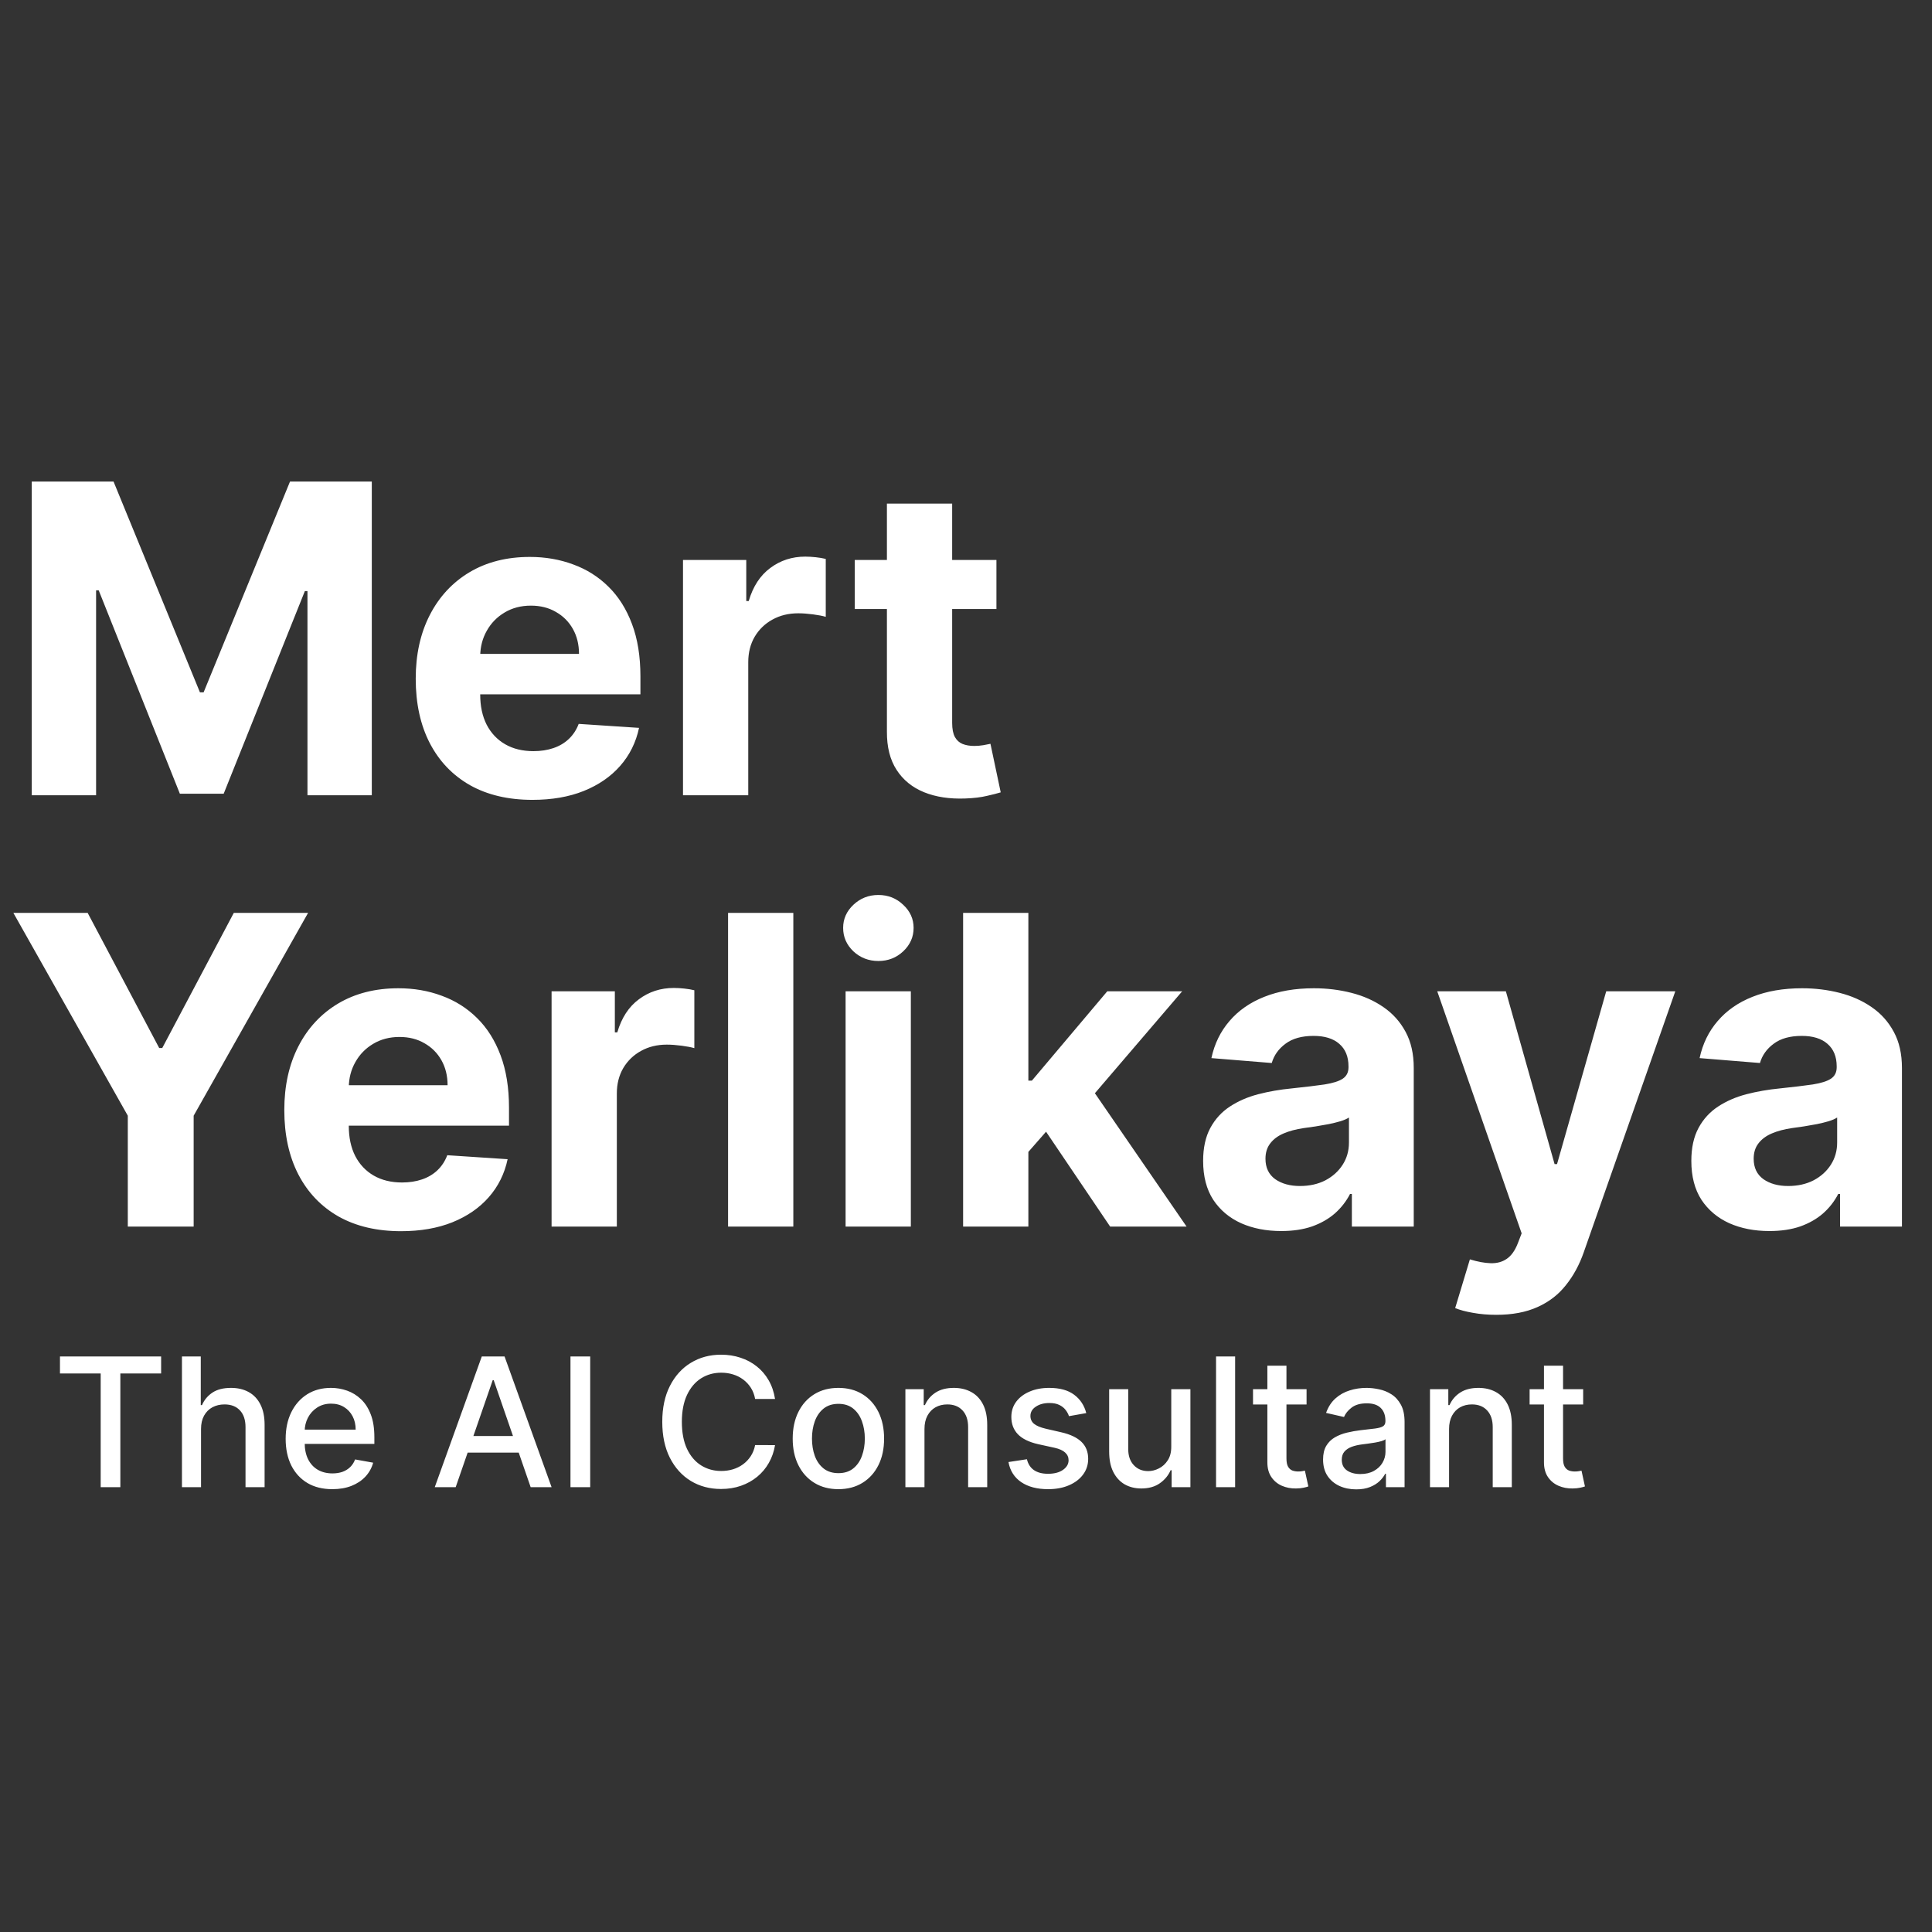
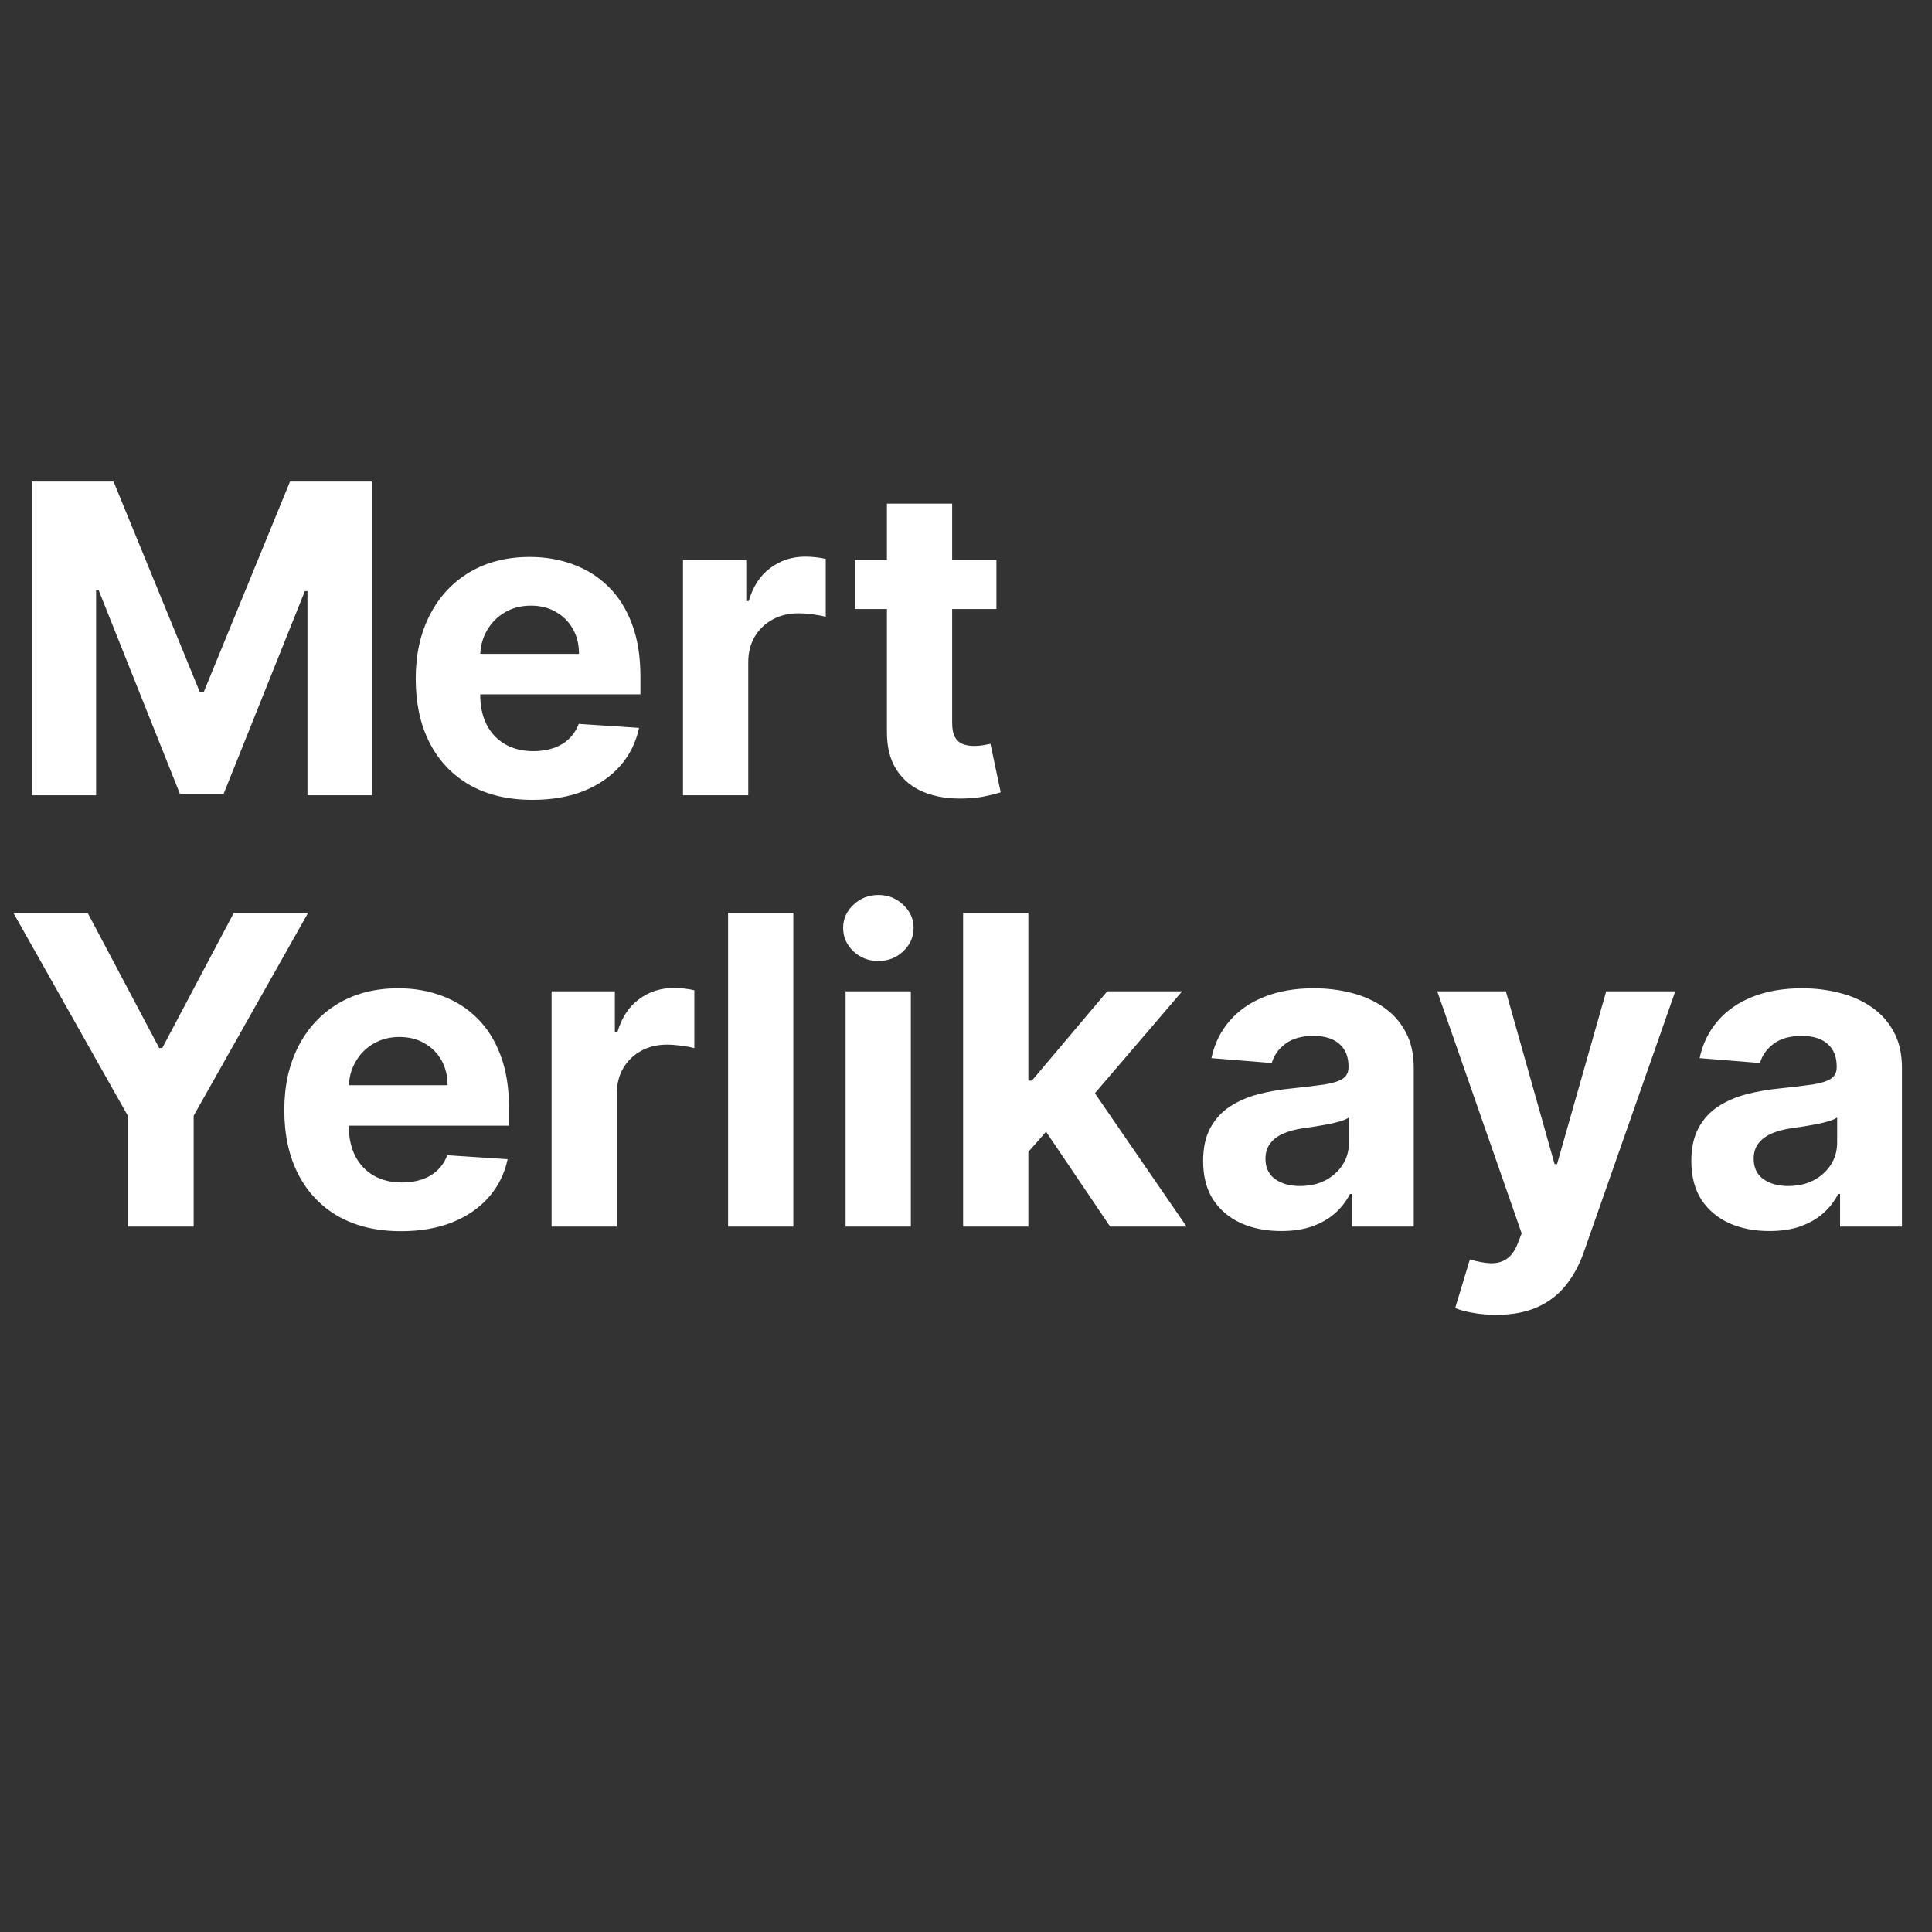
<svg xmlns="http://www.w3.org/2000/svg" width="430" height="430" viewBox="0 0 430 430" fill="none">
  <rect x="0" y="0" width="430" height="430" fill="#333333" stroke="none" />
  <path d="M7.068 107.182H25.273L44.5 154.091H45.318L64.546 107.182H82.75V177H68.432V131.557H67.852L49.784 176.659H40.034L21.966 131.386H21.386V177H7.068V107.182ZM118.503 178.023C113.116 178.023 108.48 176.932 104.594 174.75C100.73 172.545 97.753 169.432 95.662 165.409C93.571 161.364 92.526 156.58 92.526 151.057C92.526 145.67 93.571 140.943 95.662 136.875C97.753 132.807 100.696 129.636 104.491 127.364C108.31 125.091 112.787 123.955 117.923 123.955C121.378 123.955 124.594 124.511 127.571 125.625C130.571 126.716 133.185 128.364 135.412 130.568C137.662 132.773 139.412 135.545 140.662 138.886C141.912 142.205 142.537 146.091 142.537 150.545V154.534H98.321V145.534H128.866C128.866 143.443 128.412 141.591 127.503 139.977C126.594 138.364 125.332 137.102 123.719 136.193C122.128 135.261 120.276 134.795 118.162 134.795C115.957 134.795 114.003 135.307 112.298 136.33C110.616 137.33 109.298 138.682 108.344 140.386C107.389 142.068 106.901 143.943 106.878 146.011V154.568C106.878 157.159 107.355 159.398 108.31 161.284C109.287 163.17 110.662 164.625 112.435 165.648C114.207 166.67 116.31 167.182 118.741 167.182C120.355 167.182 121.832 166.955 123.173 166.5C124.514 166.045 125.662 165.364 126.616 164.455C127.571 163.545 128.298 162.432 128.798 161.114L142.23 162C141.548 165.227 140.151 168.045 138.037 170.455C135.946 172.841 133.241 174.705 129.923 176.045C126.628 177.364 122.821 178.023 118.503 178.023ZM152.014 177V124.636H166.094V133.773H166.639C167.594 130.523 169.196 128.068 171.446 126.409C173.696 124.727 176.287 123.886 179.219 123.886C179.946 123.886 180.73 123.932 181.571 124.023C182.412 124.114 183.151 124.239 183.787 124.398V137.284C183.105 137.08 182.162 136.898 180.957 136.739C179.753 136.58 178.651 136.5 177.651 136.5C175.514 136.5 173.605 136.966 171.923 137.898C170.264 138.807 168.946 140.08 167.969 141.716C167.014 143.352 166.537 145.239 166.537 147.375V177H152.014ZM221.773 124.636V135.545H190.239V124.636H221.773ZM197.398 112.091H211.92V160.909C211.92 162.25 212.125 163.295 212.534 164.045C212.943 164.773 213.511 165.284 214.239 165.58C214.989 165.875 215.852 166.023 216.83 166.023C217.511 166.023 218.193 165.966 218.875 165.852C219.557 165.716 220.08 165.614 220.443 165.545L222.727 176.352C222 176.58 220.977 176.841 219.659 177.136C218.341 177.455 216.739 177.648 214.852 177.716C211.352 177.852 208.284 177.386 205.648 176.318C203.034 175.25 201 173.591 199.545 171.341C198.091 169.091 197.375 166.25 197.398 162.818V112.091ZM2.977 203.182H19.511L35.432 233.25H36.114L52.034 203.182H68.568L43.102 248.318V273H28.443V248.318L2.977 203.182ZM89.253 274.023C83.867 274.023 79.23 272.932 75.344 270.75C71.48 268.545 68.503 265.432 66.412 261.409C64.321 257.364 63.276 252.58 63.276 247.057C63.276 241.67 64.321 236.943 66.412 232.875C68.503 228.807 71.446 225.636 75.242 223.364C79.06 221.091 83.537 219.955 88.673 219.955C92.128 219.955 95.344 220.511 98.321 221.625C101.321 222.716 103.935 224.364 106.162 226.568C108.412 228.773 110.162 231.545 111.412 234.886C112.662 238.205 113.287 242.091 113.287 246.545V250.534H69.071V241.534H99.617C99.617 239.443 99.162 237.591 98.253 235.977C97.344 234.364 96.082 233.102 94.469 232.193C92.878 231.261 91.026 230.795 88.912 230.795C86.707 230.795 84.753 231.307 83.048 232.33C81.367 233.33 80.048 234.682 79.094 236.386C78.139 238.068 77.651 239.943 77.628 242.011V250.568C77.628 253.159 78.105 255.398 79.06 257.284C80.037 259.17 81.412 260.625 83.185 261.648C84.957 262.67 87.06 263.182 89.492 263.182C91.105 263.182 92.582 262.955 93.923 262.5C95.264 262.045 96.412 261.364 97.367 260.455C98.321 259.545 99.048 258.432 99.548 257.114L112.98 258C112.298 261.227 110.901 264.045 108.787 266.455C106.696 268.841 103.991 270.705 100.673 272.045C97.378 273.364 93.571 274.023 89.253 274.023ZM122.764 273V220.636H136.844V229.773H137.389C138.344 226.523 139.946 224.068 142.196 222.409C144.446 220.727 147.037 219.886 149.969 219.886C150.696 219.886 151.48 219.932 152.321 220.023C153.162 220.114 153.901 220.239 154.537 220.398V233.284C153.855 233.08 152.912 232.898 151.707 232.739C150.503 232.58 149.401 232.5 148.401 232.5C146.264 232.5 144.355 232.966 142.673 233.898C141.014 234.807 139.696 236.08 138.719 237.716C137.764 239.352 137.287 241.239 137.287 243.375V273H122.764ZM176.568 203.182V273H162.045V203.182H176.568ZM188.202 273V220.636H202.724V273H188.202ZM195.497 213.886C193.338 213.886 191.486 213.17 189.94 211.739C188.418 210.284 187.656 208.545 187.656 206.523C187.656 204.523 188.418 202.807 189.94 201.375C191.486 199.92 193.338 199.193 195.497 199.193C197.656 199.193 199.497 199.92 201.02 201.375C202.565 202.807 203.338 204.523 203.338 206.523C203.338 208.545 202.565 210.284 201.02 211.739C199.497 213.17 197.656 213.886 195.497 213.886ZM227.517 257.932L227.551 240.511H229.665L246.438 220.636H263.108L240.574 246.955H237.131L227.517 257.932ZM214.358 273V203.182H228.881V273H214.358ZM247.085 273L231.676 250.193L241.358 239.932L264.097 273H247.085ZM285.165 273.989C281.824 273.989 278.847 273.409 276.233 272.25C273.619 271.068 271.551 269.33 270.028 267.034C268.528 264.716 267.778 261.83 267.778 258.375C267.778 255.466 268.313 253.023 269.381 251.045C270.449 249.068 271.903 247.477 273.744 246.273C275.585 245.068 277.676 244.159 280.017 243.545C282.381 242.932 284.858 242.5 287.449 242.25C290.494 241.932 292.949 241.636 294.812 241.364C296.676 241.068 298.028 240.636 298.869 240.068C299.71 239.5 300.131 238.659 300.131 237.545V237.341C300.131 235.182 299.449 233.511 298.085 232.33C296.744 231.148 294.835 230.557 292.358 230.557C289.744 230.557 287.665 231.136 286.119 232.295C284.574 233.432 283.551 234.864 283.051 236.591L269.619 235.5C270.301 232.318 271.642 229.568 273.642 227.25C275.642 224.909 278.222 223.114 281.381 221.864C284.563 220.591 288.244 219.955 292.426 219.955C295.335 219.955 298.119 220.295 300.778 220.977C303.46 221.659 305.835 222.716 307.903 224.148C309.994 225.58 311.642 227.42 312.847 229.67C314.051 231.898 314.653 234.568 314.653 237.682V273H300.881V265.739H300.472C299.631 267.375 298.506 268.818 297.097 270.068C295.688 271.295 293.994 272.261 292.017 272.966C290.04 273.648 287.756 273.989 285.165 273.989ZM289.324 263.966C291.46 263.966 293.347 263.545 294.983 262.705C296.619 261.841 297.903 260.682 298.835 259.227C299.767 257.773 300.233 256.125 300.233 254.284V248.727C299.778 249.023 299.153 249.295 298.358 249.545C297.585 249.773 296.71 249.989 295.733 250.193C294.756 250.375 293.778 250.545 292.801 250.705C291.824 250.841 290.938 250.966 290.142 251.08C288.438 251.33 286.949 251.727 285.676 252.273C284.403 252.818 283.415 253.557 282.71 254.489C282.006 255.398 281.653 256.534 281.653 257.898C281.653 259.875 282.369 261.386 283.801 262.432C285.256 263.455 287.097 263.966 289.324 263.966ZM333.011 292.636C331.17 292.636 329.443 292.489 327.83 292.193C326.239 291.92 324.92 291.568 323.875 291.136L327.148 280.295C328.852 280.818 330.386 281.102 331.75 281.148C333.136 281.193 334.33 280.875 335.33 280.193C336.352 279.511 337.182 278.352 337.818 276.716L338.67 274.5L319.886 220.636H335.159L346 259.091H346.545L357.489 220.636H372.864L352.511 278.659C351.534 281.477 350.205 283.932 348.523 286.023C346.864 288.136 344.761 289.761 342.216 290.898C339.67 292.057 336.602 292.636 333.011 292.636ZM393.821 273.989C390.48 273.989 387.503 273.409 384.889 272.25C382.276 271.068 380.207 269.33 378.685 267.034C377.185 264.716 376.435 261.83 376.435 258.375C376.435 255.466 376.969 253.023 378.037 251.045C379.105 249.068 380.56 247.477 382.401 246.273C384.241 245.068 386.332 244.159 388.673 243.545C391.037 242.932 393.514 242.5 396.105 242.25C399.151 241.932 401.605 241.636 403.469 241.364C405.332 241.068 406.685 240.636 407.526 240.068C408.366 239.5 408.787 238.659 408.787 237.545V237.341C408.787 235.182 408.105 233.511 406.741 232.33C405.401 231.148 403.491 230.557 401.014 230.557C398.401 230.557 396.321 231.136 394.776 232.295C393.23 233.432 392.207 234.864 391.707 236.591L378.276 235.5C378.957 232.318 380.298 229.568 382.298 227.25C384.298 224.909 386.878 223.114 390.037 221.864C393.219 220.591 396.901 219.955 401.082 219.955C403.991 219.955 406.776 220.295 409.435 220.977C412.116 221.659 414.491 222.716 416.56 224.148C418.651 225.58 420.298 227.42 421.503 229.67C422.707 231.898 423.31 234.568 423.31 237.682V273H409.537V265.739H409.128C408.287 267.375 407.162 268.818 405.753 270.068C404.344 271.295 402.651 272.261 400.673 272.966C398.696 273.648 396.412 273.989 393.821 273.989ZM397.98 263.966C400.116 263.966 402.003 263.545 403.639 262.705C405.276 261.841 406.56 260.682 407.491 259.227C408.423 257.773 408.889 256.125 408.889 254.284V248.727C408.435 249.023 407.81 249.295 407.014 249.545C406.241 249.773 405.366 249.989 404.389 250.193C403.412 250.375 402.435 250.545 401.457 250.705C400.48 250.841 399.594 250.966 398.798 251.08C397.094 251.33 395.605 251.727 394.332 252.273C393.06 252.818 392.071 253.557 391.366 254.489C390.662 255.398 390.31 256.534 390.31 257.898C390.31 259.875 391.026 261.386 392.457 262.432C393.912 263.455 395.753 263.966 397.98 263.966Z" fill="white" />
-   <path d="M13.347 305.688V301.909H35.861V305.688H26.785V331H22.41V305.688H13.347ZM44.743 318.045V331H40.496V301.909H44.686V312.733H44.956C45.467 311.559 46.249 310.626 47.3 309.935C48.351 309.243 49.724 308.898 51.419 308.898C52.915 308.898 54.222 309.205 55.34 309.821C56.466 310.437 57.338 311.355 57.953 312.577C58.578 313.789 58.891 315.304 58.891 317.122V331H54.644V317.634C54.644 316.033 54.231 314.793 53.408 313.912C52.584 313.022 51.438 312.577 49.97 312.577C48.966 312.577 48.067 312.79 47.271 313.216C46.485 313.642 45.865 314.267 45.41 315.091C44.965 315.905 44.743 316.89 44.743 318.045ZM73.962 331.44C71.812 331.44 69.961 330.981 68.408 330.062C66.864 329.134 65.671 327.832 64.828 326.156C63.995 324.471 63.578 322.496 63.578 320.233C63.578 317.998 63.995 316.028 64.828 314.324C65.671 312.619 66.845 311.289 68.351 310.332C69.866 309.376 71.637 308.898 73.663 308.898C74.894 308.898 76.088 309.101 77.243 309.509C78.398 309.916 79.435 310.555 80.354 311.426C81.272 312.297 81.997 313.429 82.527 314.821C83.057 316.204 83.322 317.884 83.322 319.864V321.369H65.979V318.188H79.16C79.16 317.07 78.933 316.08 78.479 315.219C78.024 314.348 77.385 313.661 76.561 313.159C75.747 312.657 74.79 312.406 73.692 312.406C72.499 312.406 71.457 312.7 70.567 313.287C69.686 313.865 69.004 314.622 68.521 315.56C68.048 316.488 67.811 317.496 67.811 318.585V321.071C67.811 322.529 68.067 323.77 68.578 324.793C69.099 325.815 69.823 326.597 70.751 327.136C71.68 327.667 72.764 327.932 74.004 327.932C74.809 327.932 75.543 327.818 76.206 327.591C76.869 327.354 77.442 327.004 77.925 326.54C78.408 326.076 78.777 325.503 79.033 324.821L83.053 325.545C82.731 326.729 82.153 327.766 81.32 328.656C80.496 329.537 79.459 330.223 78.209 330.716C76.968 331.199 75.553 331.44 73.962 331.44ZM101.419 331H96.76L107.229 301.909H112.3L122.768 331H118.109L109.885 307.193H109.658L101.419 331ZM102.2 319.608H117.314V323.301H102.2V319.608ZM131.359 301.909V331H126.969V301.909H131.359ZM172.499 311.369H168.067C167.896 310.422 167.579 309.589 167.115 308.869C166.651 308.15 166.083 307.539 165.411 307.037C164.738 306.535 163.985 306.156 163.152 305.901C162.328 305.645 161.452 305.517 160.524 305.517C158.848 305.517 157.347 305.938 156.021 306.781C154.705 307.624 153.663 308.86 152.896 310.489C152.139 312.117 151.76 314.106 151.76 316.455C151.76 318.822 152.139 320.82 152.896 322.449C153.663 324.078 154.71 325.309 156.036 326.142C157.361 326.975 158.853 327.392 160.51 327.392C161.429 327.392 162.3 327.269 163.124 327.023C163.957 326.767 164.71 326.393 165.382 325.901C166.054 325.408 166.623 324.807 167.087 324.097C167.56 323.377 167.887 322.553 168.067 321.625L172.499 321.639C172.262 323.069 171.803 324.385 171.121 325.588C170.448 326.781 169.582 327.813 168.521 328.685C167.47 329.546 166.268 330.214 164.913 330.688C163.559 331.161 162.082 331.398 160.482 331.398C157.963 331.398 155.718 330.801 153.749 329.608C151.779 328.405 150.226 326.687 149.089 324.452C147.963 322.217 147.399 319.551 147.399 316.455C147.399 313.348 147.967 310.683 149.104 308.457C150.24 306.223 151.793 304.509 153.763 303.315C155.732 302.113 157.972 301.511 160.482 301.511C162.025 301.511 163.464 301.734 164.8 302.179C166.144 302.615 167.352 303.259 168.422 304.111C169.492 304.954 170.377 305.986 171.078 307.207C171.779 308.42 172.252 309.807 172.499 311.369ZM186.6 331.44C184.555 331.44 182.77 330.972 181.245 330.034C179.72 329.097 178.537 327.785 177.694 326.099C176.851 324.414 176.43 322.444 176.43 320.19C176.43 317.927 176.851 315.948 177.694 314.253C178.537 312.558 179.72 311.241 181.245 310.304C182.77 309.366 184.555 308.898 186.6 308.898C188.646 308.898 190.431 309.366 191.955 310.304C193.48 311.241 194.664 312.558 195.506 314.253C196.349 315.948 196.771 317.927 196.771 320.19C196.771 322.444 196.349 324.414 195.506 326.099C194.664 327.785 193.48 329.097 191.955 330.034C190.431 330.972 188.646 331.44 186.6 331.44ZM186.614 327.875C187.94 327.875 189.039 327.525 189.91 326.824C190.781 326.123 191.425 325.19 191.842 324.026C192.268 322.861 192.481 321.578 192.481 320.176C192.481 318.784 192.268 317.506 191.842 316.341C191.425 315.167 190.781 314.224 189.91 313.514C189.039 312.804 187.94 312.449 186.614 312.449C185.279 312.449 184.171 312.804 183.29 313.514C182.419 314.224 181.771 315.167 181.344 316.341C180.928 317.506 180.719 318.784 180.719 320.176C180.719 321.578 180.928 322.861 181.344 324.026C181.771 325.19 182.419 326.123 183.29 326.824C184.171 327.525 185.279 327.875 186.614 327.875ZM205.759 318.045V331H201.511V309.182H205.588V312.733H205.858C206.36 311.578 207.146 310.65 208.216 309.949C209.295 309.248 210.654 308.898 212.293 308.898C213.779 308.898 215.081 309.21 216.199 309.835C217.316 310.451 218.183 311.369 218.798 312.591C219.414 313.812 219.722 315.323 219.722 317.122V331H215.474V317.634C215.474 316.052 215.063 314.816 214.239 313.926C213.415 313.027 212.283 312.577 210.844 312.577C209.859 312.577 208.983 312.79 208.216 313.216C207.458 313.642 206.857 314.267 206.412 315.091C205.976 315.905 205.759 316.89 205.759 318.045ZM241.767 314.509L237.918 315.19C237.757 314.698 237.501 314.229 237.151 313.784C236.81 313.339 236.346 312.974 235.759 312.69C235.171 312.406 234.438 312.264 233.557 312.264C232.354 312.264 231.35 312.534 230.545 313.074C229.741 313.604 229.338 314.291 229.338 315.134C229.338 315.863 229.608 316.45 230.148 316.895C230.688 317.34 231.559 317.705 232.761 317.989L236.227 318.784C238.235 319.248 239.731 319.963 240.716 320.929C241.701 321.895 242.193 323.15 242.193 324.693C242.193 326 241.814 327.165 241.057 328.188C240.309 329.201 239.262 329.996 237.918 330.574C236.582 331.152 235.034 331.44 233.273 331.44C230.83 331.44 228.836 330.92 227.293 329.878C225.749 328.827 224.802 327.335 224.452 325.403L228.557 324.778C228.813 325.848 229.338 326.658 230.134 327.207C230.929 327.747 231.966 328.017 233.244 328.017C234.636 328.017 235.749 327.728 236.582 327.151C237.416 326.563 237.832 325.848 237.832 325.006C237.832 324.324 237.577 323.751 237.065 323.287C236.563 322.823 235.792 322.473 234.75 322.236L231.057 321.426C229.021 320.962 227.515 320.223 226.54 319.21C225.574 318.197 225.091 316.914 225.091 315.361C225.091 314.073 225.451 312.946 226.17 311.98C226.89 311.014 227.884 310.261 229.153 309.722C230.422 309.172 231.876 308.898 233.514 308.898C235.872 308.898 237.728 309.409 239.082 310.432C240.437 311.445 241.331 312.804 241.767 314.509ZM260.684 321.952V309.182H264.945V331H260.769V327.222H260.542C260.04 328.386 259.235 329.357 258.127 330.134C257.029 330.901 255.66 331.284 254.022 331.284C252.621 331.284 251.38 330.976 250.3 330.361C249.23 329.736 248.388 328.812 247.772 327.591C247.166 326.369 246.863 324.859 246.863 323.06V309.182H251.11V322.548C251.11 324.035 251.522 325.219 252.346 326.099C253.17 326.98 254.24 327.42 255.556 327.42C256.352 327.42 257.142 327.222 257.928 326.824C258.724 326.426 259.382 325.825 259.903 325.02C260.433 324.215 260.693 323.192 260.684 321.952ZM274.899 301.909V331H270.652V301.909H274.899ZM290.798 309.182V312.591H278.88V309.182H290.798ZM282.076 303.955H286.323V324.594C286.323 325.418 286.446 326.038 286.692 326.455C286.939 326.862 287.256 327.141 287.644 327.293C288.042 327.435 288.473 327.506 288.937 327.506C289.278 327.506 289.576 327.482 289.832 327.435C290.087 327.387 290.286 327.349 290.428 327.321L291.195 330.83C290.949 330.924 290.599 331.019 290.144 331.114C289.69 331.218 289.121 331.275 288.44 331.284C287.322 331.303 286.281 331.104 285.315 330.688C284.349 330.271 283.567 329.627 282.971 328.756C282.374 327.884 282.076 326.791 282.076 325.474V303.955ZM301.845 331.483C300.463 331.483 299.213 331.227 298.095 330.716C296.978 330.195 296.092 329.442 295.439 328.457C294.795 327.473 294.473 326.265 294.473 324.835C294.473 323.604 294.71 322.591 295.183 321.795C295.657 321 296.296 320.37 297.101 319.906C297.906 319.442 298.805 319.092 299.8 318.855C300.794 318.618 301.807 318.438 302.839 318.315C304.146 318.164 305.207 318.041 306.021 317.946C306.836 317.842 307.428 317.676 307.797 317.449C308.166 317.222 308.351 316.852 308.351 316.341V316.241C308.351 315.001 308 314.04 307.3 313.358C306.608 312.676 305.576 312.335 304.203 312.335C302.773 312.335 301.646 312.652 300.822 313.287C300.008 313.912 299.445 314.608 299.132 315.375L295.141 314.466C295.614 313.14 296.305 312.07 297.214 311.256C298.133 310.432 299.189 309.835 300.382 309.466C301.575 309.087 302.83 308.898 304.146 308.898C305.018 308.898 305.941 309.002 306.916 309.21C307.901 309.409 308.82 309.778 309.672 310.318C310.534 310.858 311.239 311.63 311.788 312.634C312.338 313.628 312.612 314.92 312.612 316.511V331H308.464V328.017H308.294C308.019 328.566 307.607 329.106 307.058 329.636C306.509 330.167 305.804 330.607 304.942 330.957C304.08 331.308 303.048 331.483 301.845 331.483ZM302.768 328.074C303.943 328.074 304.946 327.842 305.78 327.378C306.623 326.914 307.262 326.308 307.697 325.56C308.143 324.802 308.365 323.992 308.365 323.131V320.318C308.214 320.47 307.92 320.612 307.484 320.744C307.058 320.867 306.571 320.976 306.021 321.071C305.472 321.156 304.937 321.237 304.416 321.312C303.895 321.379 303.46 321.436 303.109 321.483C302.286 321.587 301.533 321.762 300.851 322.009C300.179 322.255 299.639 322.61 299.232 323.074C298.834 323.528 298.635 324.134 298.635 324.892C298.635 325.943 299.023 326.739 299.8 327.278C300.576 327.809 301.566 328.074 302.768 328.074ZM322.516 318.045V331H318.269V309.182H322.346V312.733H322.616C323.118 311.578 323.904 310.65 324.974 309.949C326.053 309.248 327.412 308.898 329.05 308.898C330.537 308.898 331.839 309.21 332.957 309.835C334.074 310.451 334.941 311.369 335.556 312.591C336.172 313.812 336.479 315.323 336.479 317.122V331H332.232V317.634C332.232 316.052 331.82 314.816 330.996 313.926C330.173 313.027 329.041 312.577 327.602 312.577C326.617 312.577 325.741 312.79 324.974 313.216C324.216 313.642 323.615 314.267 323.17 315.091C322.734 315.905 322.516 316.89 322.516 318.045ZM352.36 309.182V312.591H340.442V309.182H352.36ZM343.638 303.955H347.886V324.594C347.886 325.418 348.009 326.038 348.255 326.455C348.501 326.862 348.818 327.141 349.207 327.293C349.604 327.435 350.035 327.506 350.499 327.506C350.84 327.506 351.138 327.482 351.394 327.435C351.65 327.387 351.849 327.349 351.991 327.321L352.758 330.83C352.512 330.924 352.161 331.019 351.707 331.114C351.252 331.218 350.684 331.275 350.002 331.284C348.885 331.303 347.843 331.104 346.877 330.688C345.911 330.271 345.13 329.627 344.533 328.756C343.937 327.884 343.638 326.791 343.638 325.474V303.955Z" fill="white" />
</svg>